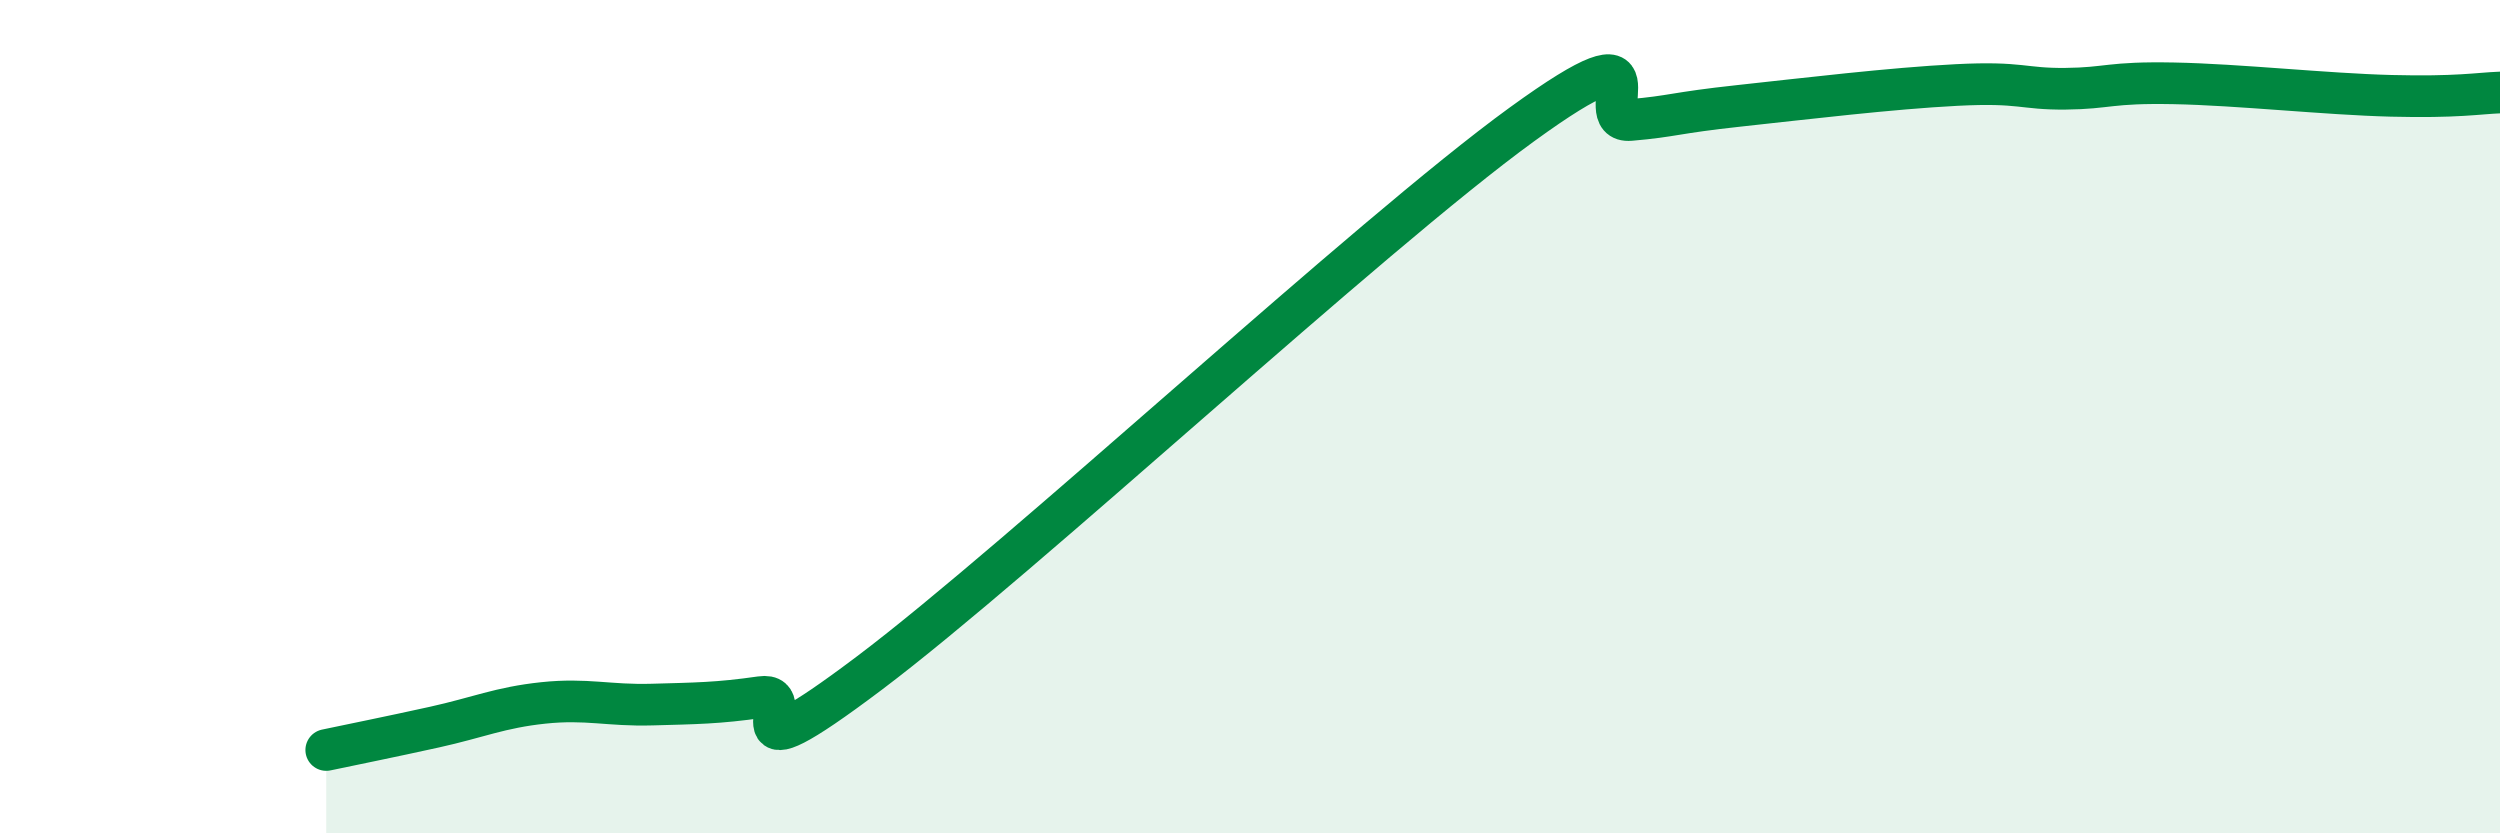
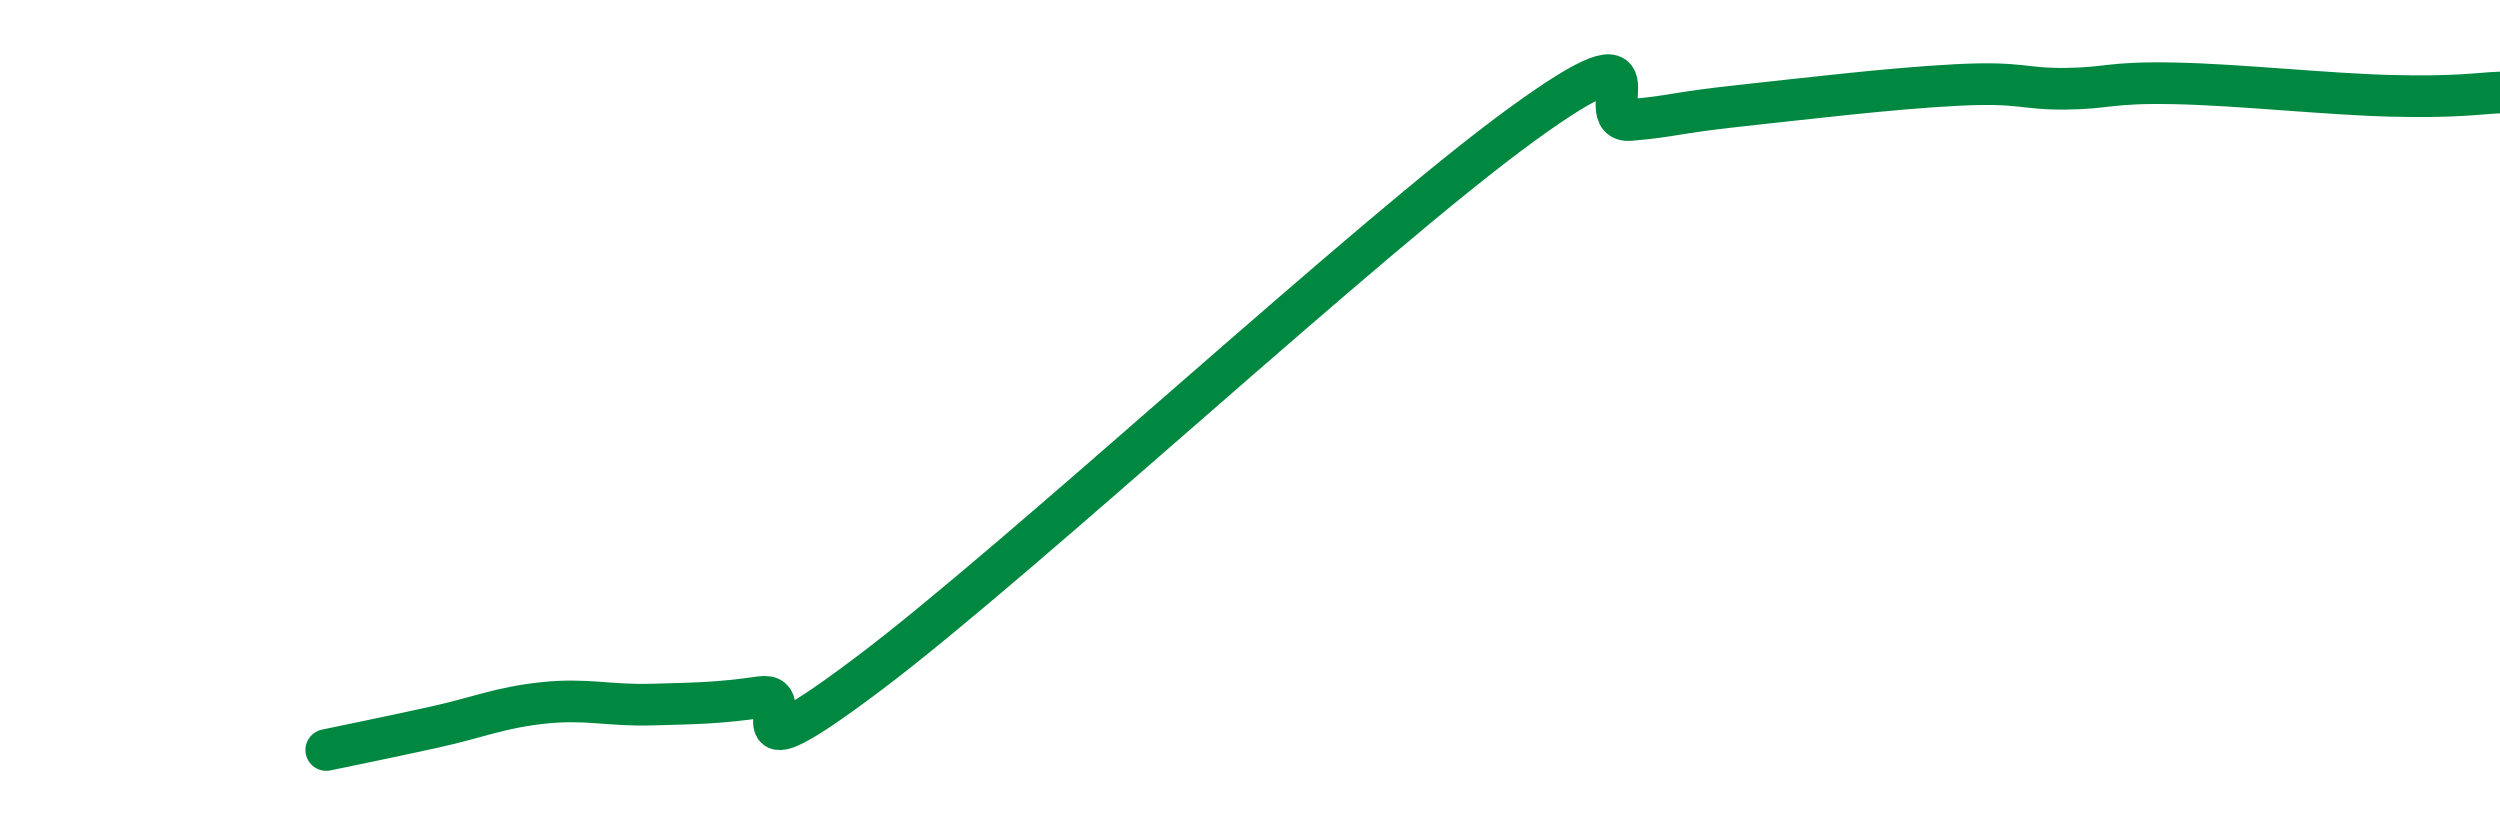
<svg xmlns="http://www.w3.org/2000/svg" width="60" height="20" viewBox="0 0 60 20">
-   <path d="M 7.83,18 C 8.35,17.89 9.39,17.68 10.43,17.45 C 11.47,17.22 12,16.98 13.04,16.87 C 14.08,16.76 14.61,16.94 15.65,16.91 C 16.69,16.88 17.22,16.88 18.26,16.73 C 19.3,16.58 17.22,18.9 20.87,16.15 C 24.52,13.4 32.87,5.64 36.52,2.99 C 40.17,0.34 38.09,2.97 39.13,2.88 C 40.17,2.79 40.17,2.71 41.74,2.54 C 43.31,2.37 45.39,2.12 46.96,2.04 C 48.53,1.96 48.53,2.14 49.57,2.13 C 50.61,2.12 50.61,1.97 52.17,2 C 53.73,2.03 55.82,2.26 57.39,2.3 C 58.96,2.34 59.48,2.24 60,2.22L60 20L7.83 20Z" fill="#008740" opacity="0.1" stroke-linecap="round" stroke-linejoin="round" />
  <path d="M 7.83,18 C 8.35,17.89 9.39,17.68 10.43,17.45 C 11.47,17.22 12,16.98 13.04,16.87 C 14.08,16.76 14.61,16.94 15.65,16.91 C 16.69,16.88 17.22,16.88 18.26,16.73 C 19.3,16.58 17.22,18.9 20.87,16.15 C 24.52,13.4 32.87,5.64 36.52,2.99 C 40.17,0.34 38.09,2.97 39.13,2.88 C 40.17,2.79 40.17,2.71 41.74,2.54 C 43.31,2.37 45.39,2.12 46.96,2.04 C 48.53,1.96 48.53,2.14 49.57,2.13 C 50.61,2.12 50.61,1.97 52.17,2 C 53.73,2.03 55.82,2.26 57.39,2.3 C 58.96,2.34 59.48,2.24 60,2.22" stroke="#008740" stroke-width="1" fill="none" stroke-linecap="round" stroke-linejoin="round" />
</svg>